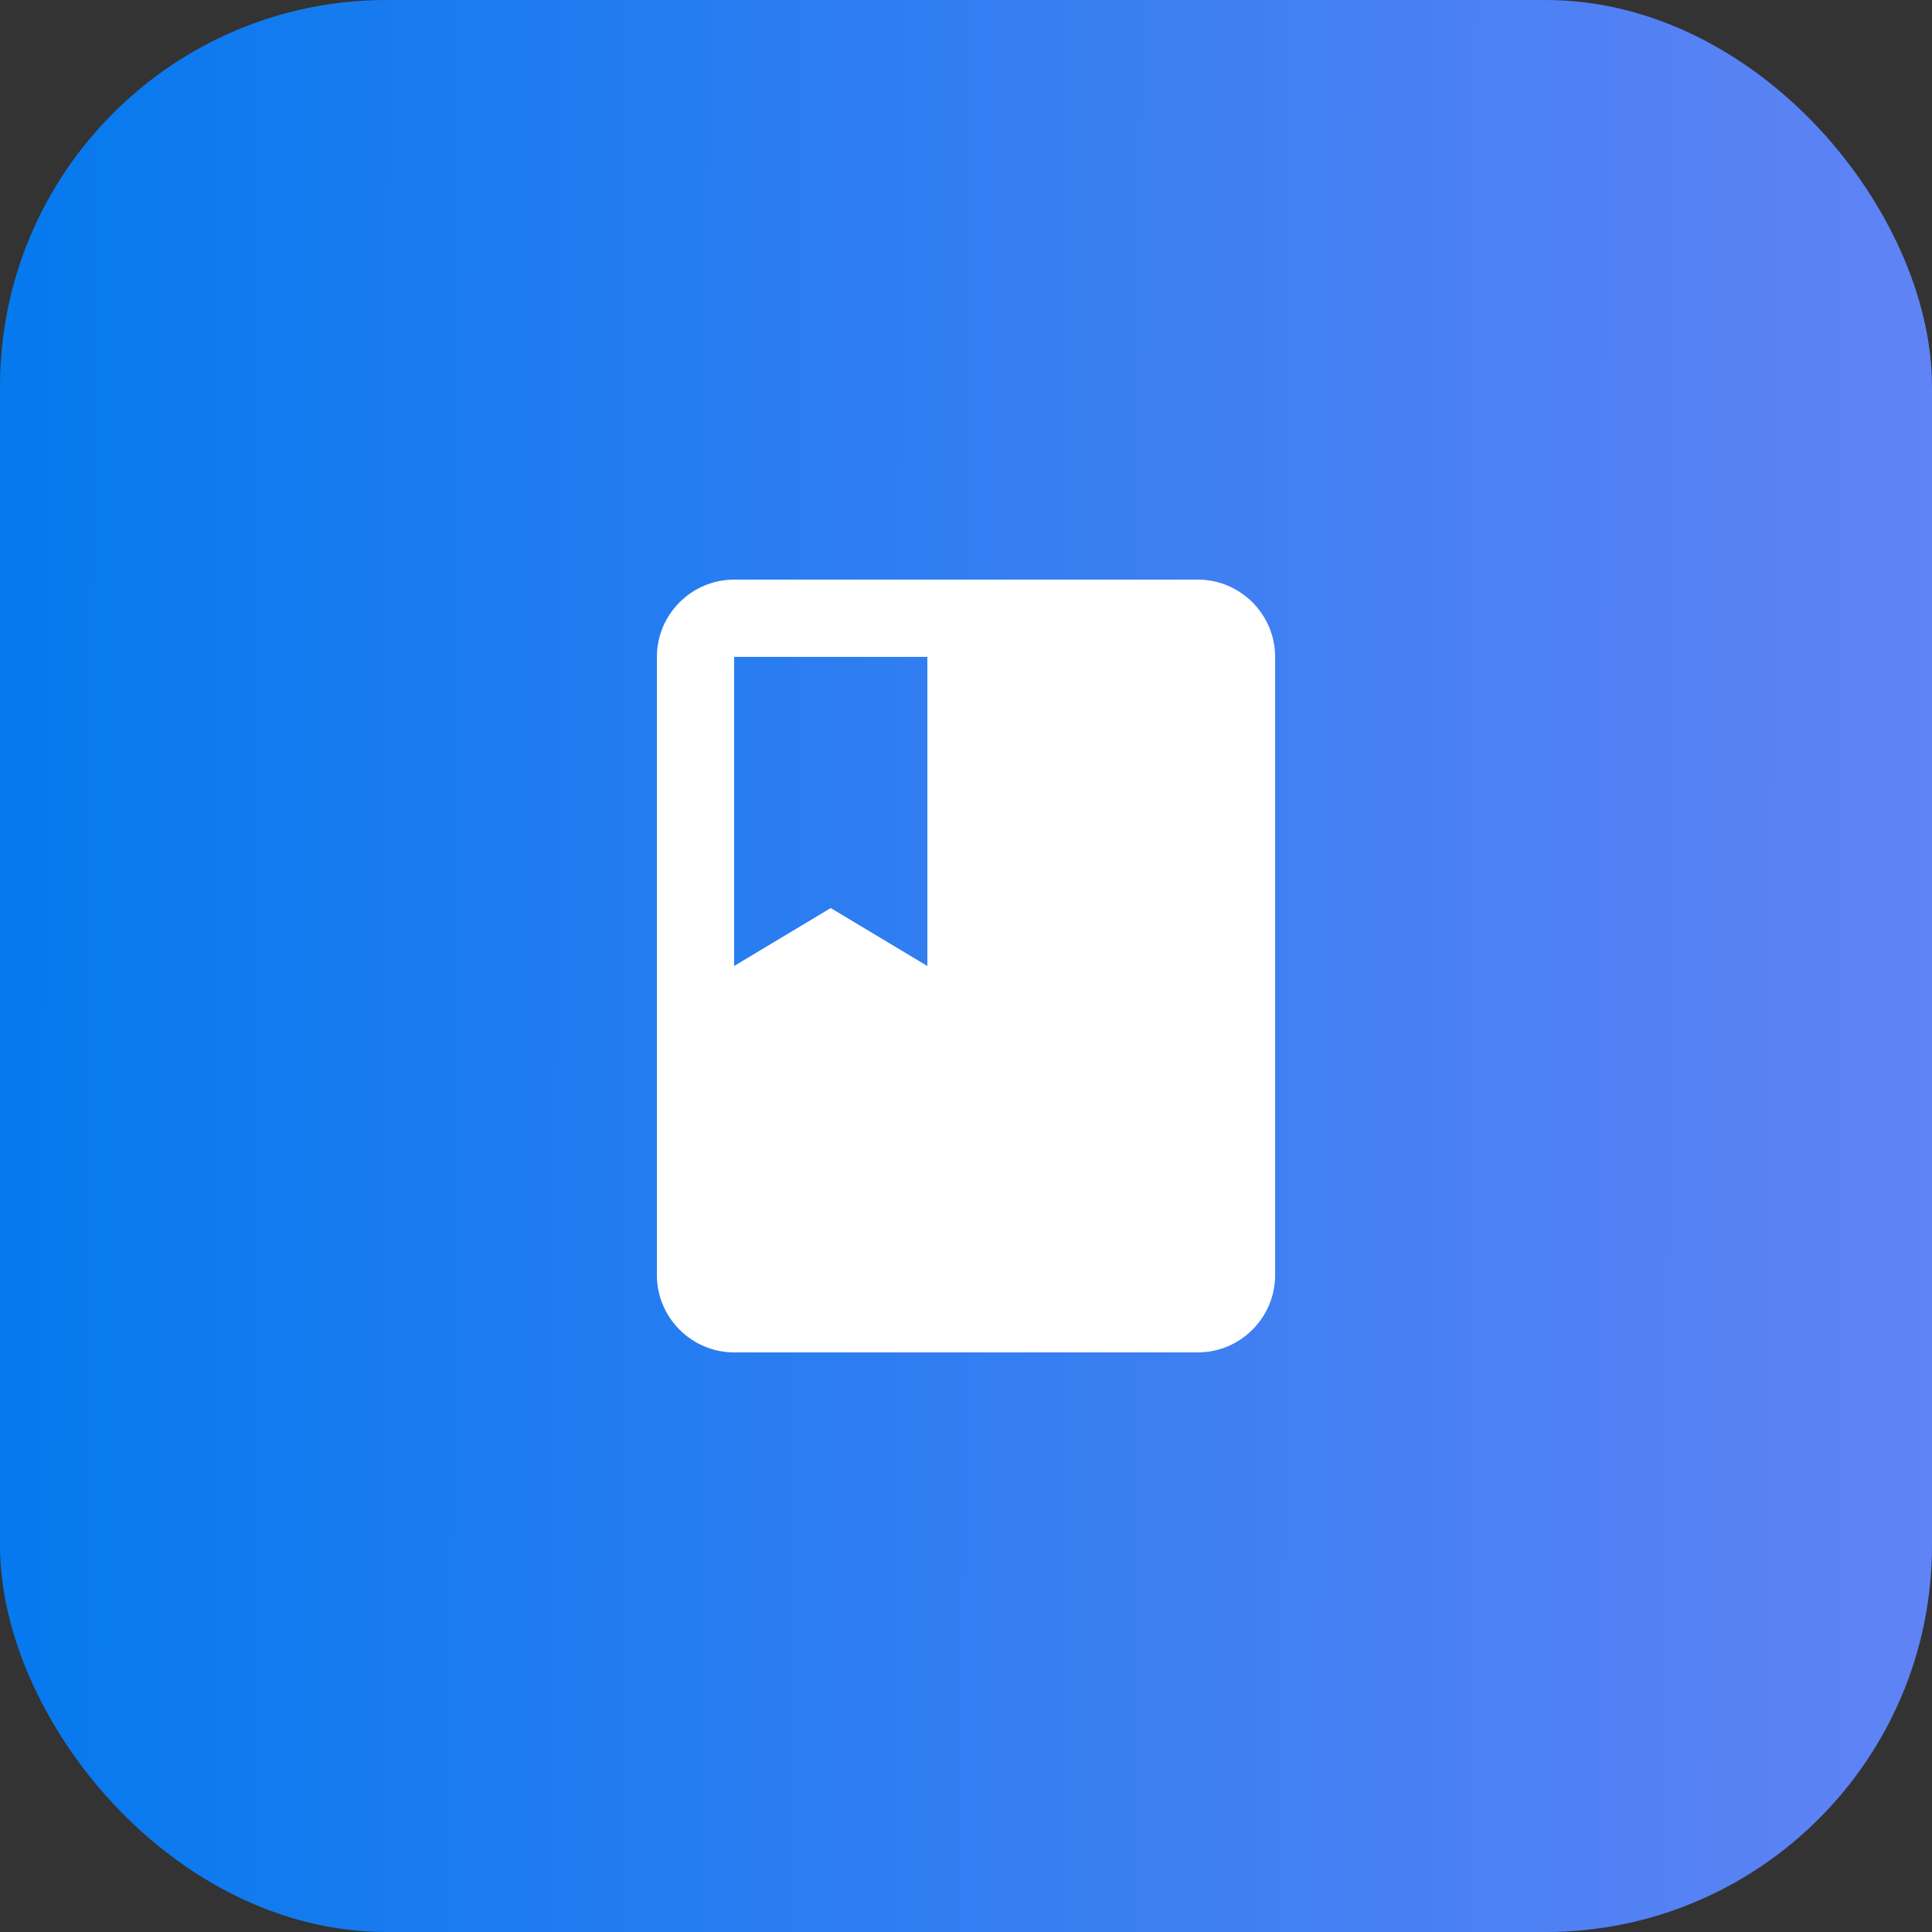
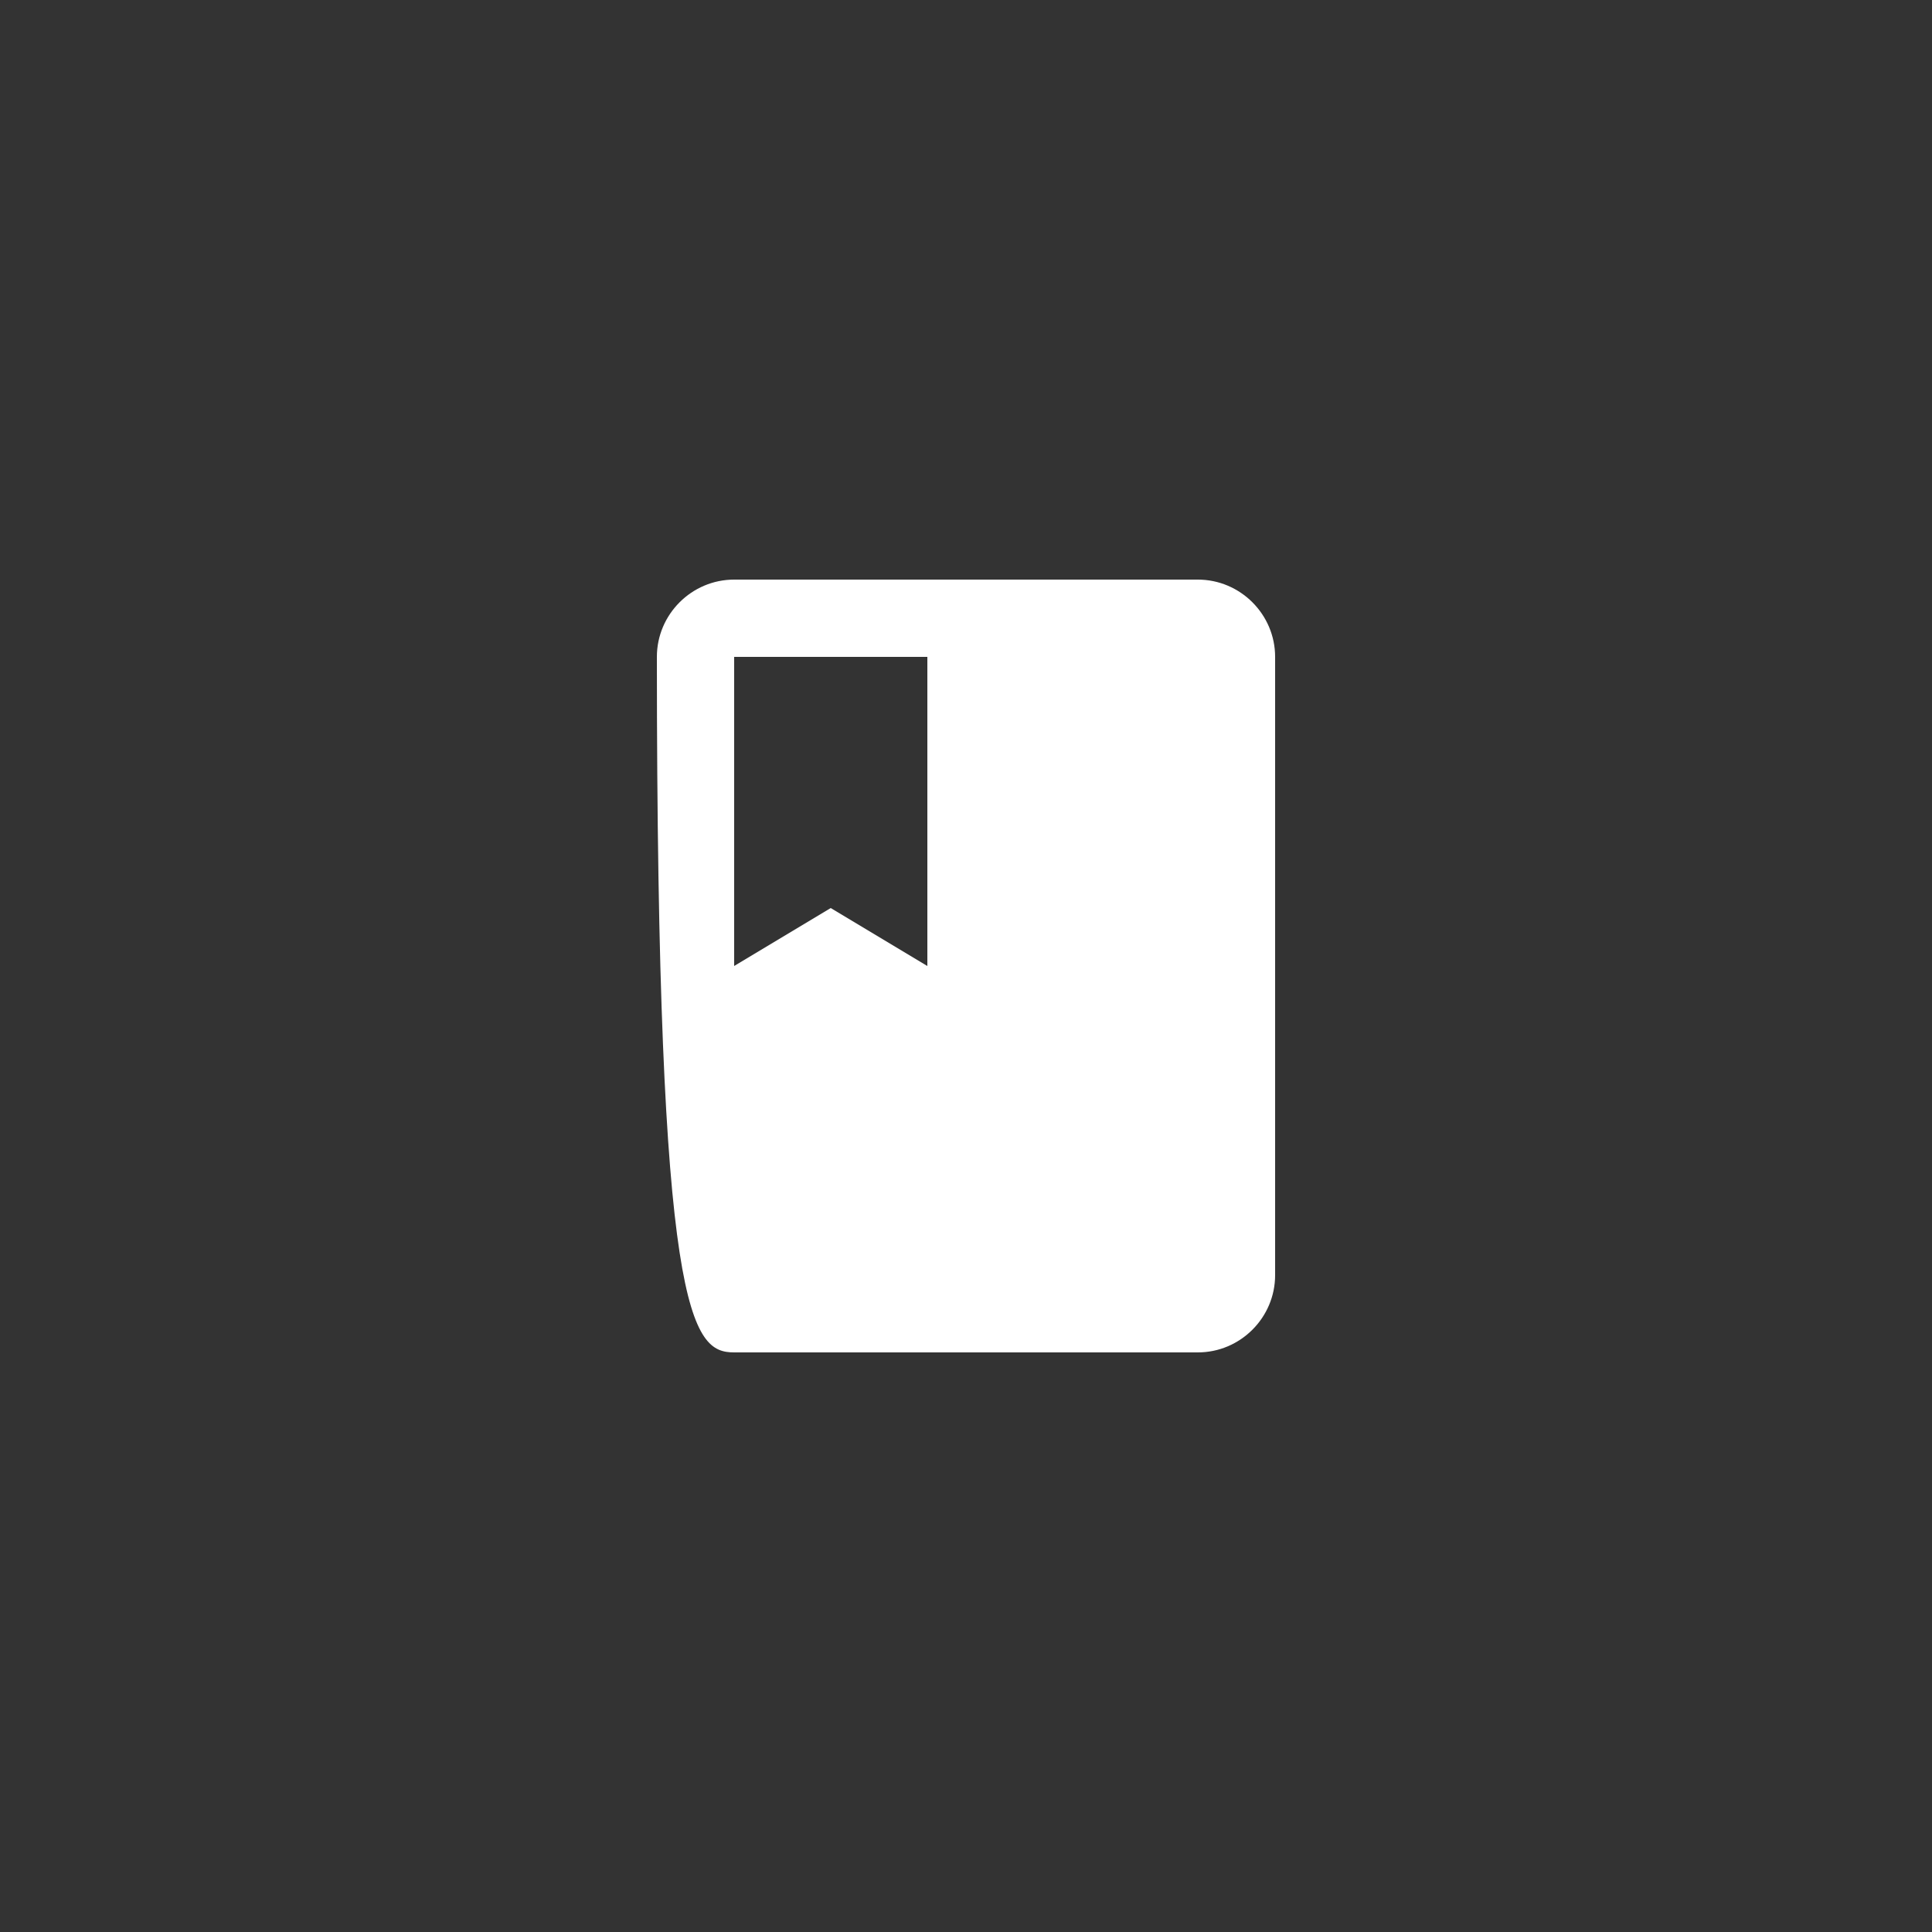
<svg xmlns="http://www.w3.org/2000/svg" width="50" height="50" viewBox="0 0 50 50" fill="none">
  <rect x="0" y="0" width="50" height="50" fill="#333333" stroke="none" />
-   <rect width="50" height="50" rx="10" fill="url(#paint0_linear_326_11)" />
-   <path d="M31 15H19C17.9 15 17 15.9 17 17V33C17 34.1 17.9 35 19 35H31C32.1 35 33 34.1 33 33V17C33 15.9 32.1 15 31 15ZM19 17H24V25L21.5 23.5L19 25V17Z" fill="white" />
+   <path d="M31 15H19C17.9 15 17 15.9 17 17C17 34.1 17.9 35 19 35H31C32.1 35 33 34.1 33 33V17C33 15.9 32.1 15 31 15ZM19 17H24V25L21.5 23.5L19 25V17Z" fill="white" />
  <defs>
    <linearGradient id="paint0_linear_326_11" x1="-1.25" y1="17" x2="51.187" y2="17.174" gradientUnits="userSpaceOnUse">
      <stop stop-color="#0379EE" />
      <stop offset="1" stop-color="#6283F5" />
    </linearGradient>
  </defs>
</svg>